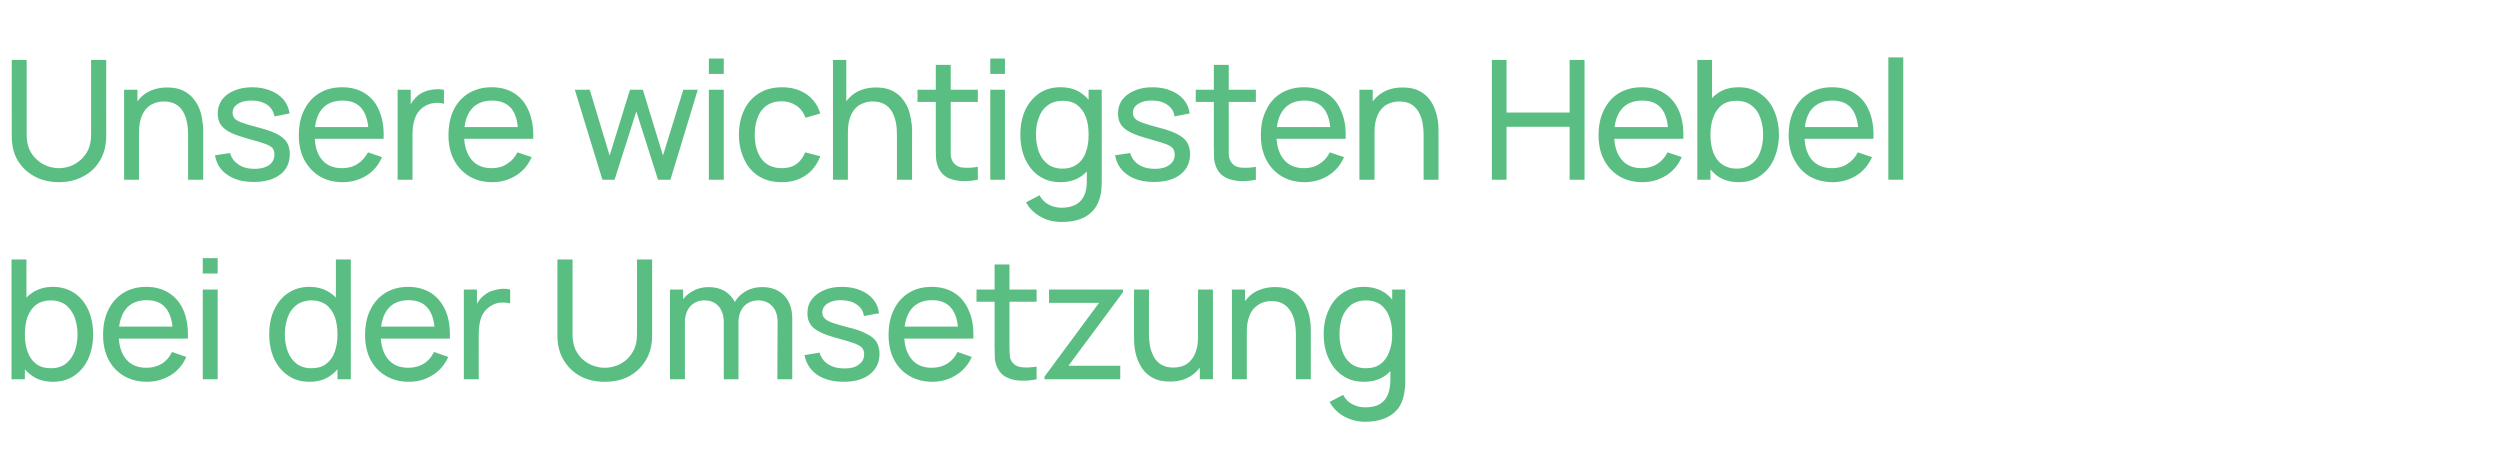
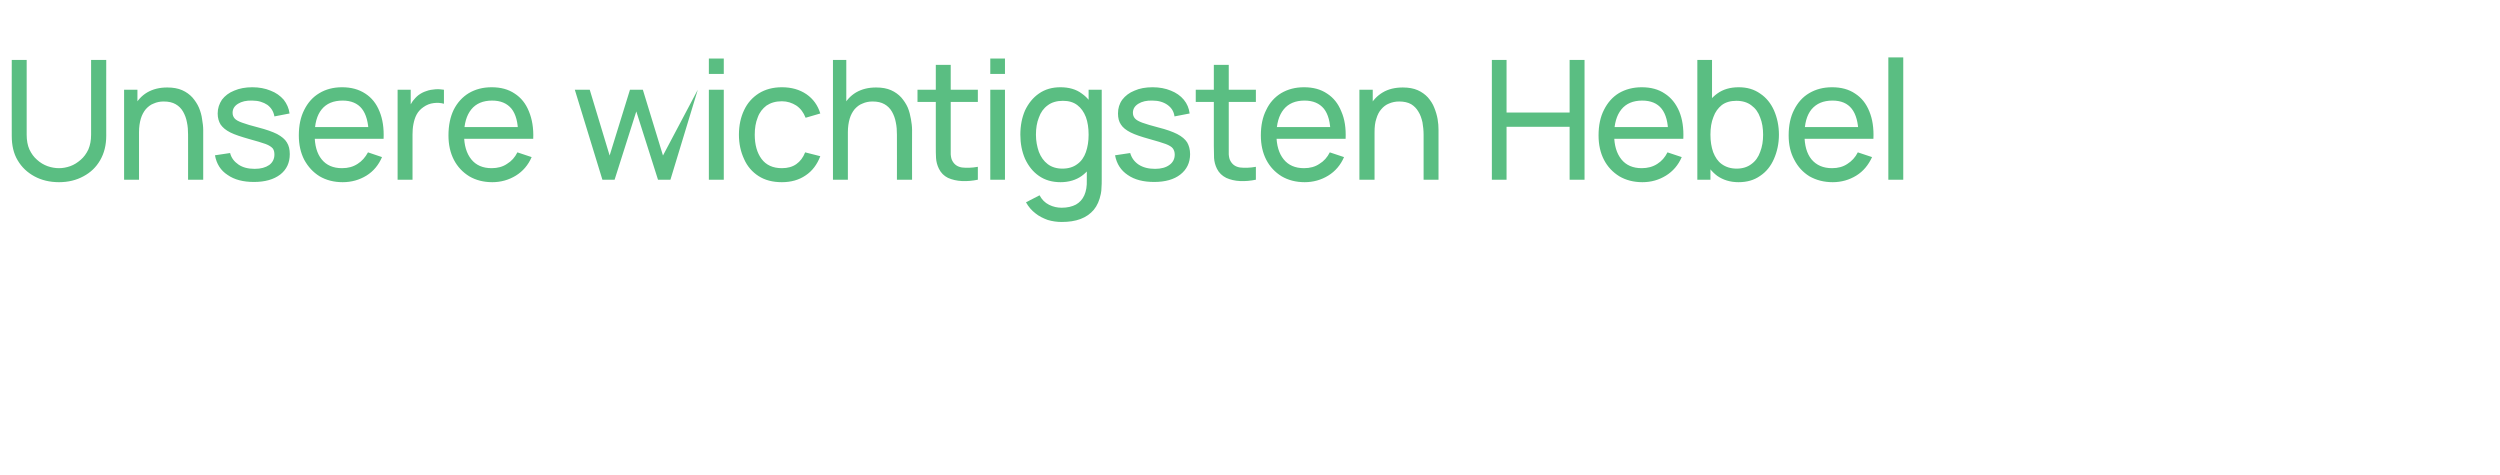
<svg xmlns="http://www.w3.org/2000/svg" version="1.1" width="1106px" height="210.1px" viewBox="0 -1 1106 210.1" style="top:-1px">
  <desc>Unsere wichtigsten Hebel bei der Umsetzung</desc>
  <defs />
  <g id="Polygon40003">
-     <path d="M 23.4 167.9 C 19.7 167.9 16.5 167 14 165.1 C 11.4 163.3 9.5 160.8 8.2 157.6 C 6.9 154.4 6.2 150.9 6.2 146.9 C 6.2 142.9 6.9 139.3 8.2 136.2 C 9.5 133 11.4 130.5 14 128.7 C 16.6 126.9 19.7 125.9 23.4 125.9 C 27.1 125.9 30.3 126.9 33 128.7 C 35.6 130.5 37.7 133 39.1 136.2 C 40.5 139.3 41.2 142.9 41.2 146.9 C 41.2 150.9 40.5 154.4 39.1 157.6 C 37.7 160.8 35.6 163.3 33 165.1 C 30.3 167 27.1 167.9 23.4 167.9 Z M 5.1 166.8 L 5.1 113.8 L 11.7 113.8 L 11.7 137.5 L 11 137.5 L 11 166.8 L 5.1 166.8 Z M 22.6 161.9 C 25.2 161.9 27.4 161.2 29.1 159.9 C 30.8 158.6 32.1 156.8 33 154.5 C 33.8 152.3 34.3 149.7 34.3 146.9 C 34.3 144.1 33.8 141.6 33 139.3 C 32.1 137.1 30.8 135.3 29.1 133.9 C 27.3 132.6 25.1 131.9 22.4 131.9 C 19.8 131.9 17.7 132.6 16 133.8 C 14.3 135.1 13.1 136.9 12.2 139.1 C 11.4 141.4 11 144 11 146.9 C 11 149.8 11.4 152.4 12.2 154.6 C 13 156.9 14.3 158.7 16 160 C 17.7 161.3 19.9 161.9 22.6 161.9 Z M 65 167.9 C 61.1 167.9 57.7 167 54.8 165.3 C 51.9 163.6 49.6 161.2 48 158.1 C 46.4 155 45.6 151.3 45.6 147.2 C 45.6 142.8 46.4 139.1 48 135.9 C 49.6 132.7 51.8 130.3 54.7 128.5 C 57.5 126.8 60.9 125.9 64.7 125.9 C 68.7 125.9 72.1 126.9 74.9 128.7 C 77.7 130.5 79.9 133.2 81.3 136.6 C 82.7 140 83.3 144.1 83.1 148.8 C 83.09 148.77 76.5 148.8 76.5 148.8 C 76.5 148.8 76.47 146.41 76.5 146.4 C 76.4 141.5 75.4 137.9 73.5 135.5 C 71.6 133 68.7 131.8 64.9 131.8 C 60.9 131.8 57.8 133.1 55.7 135.7 C 53.6 138.3 52.5 142.1 52.5 146.9 C 52.5 151.6 53.6 155.2 55.7 157.8 C 57.8 160.4 60.8 161.7 64.7 161.7 C 67.4 161.7 69.6 161.1 71.6 159.9 C 73.5 158.7 75 157 76.1 154.7 C 76.1 154.7 82.4 156.9 82.4 156.9 C 80.9 160.4 78.6 163.1 75.5 165 C 72.3 166.9 68.9 167.9 65 167.9 Z M 50.3 148.8 L 50.3 143.5 L 79.7 143.5 L 79.7 148.8 L 50.3 148.8 Z M 89.7 120 L 89.7 113.2 L 96.3 113.2 L 96.3 120 L 89.7 120 Z M 89.7 166.8 L 89.7 127.1 L 96.3 127.1 L 96.3 166.8 L 89.7 166.8 Z M 136.9 167.9 C 133.2 167.9 130 167 127.4 165.1 C 124.7 163.3 122.7 160.8 121.2 157.6 C 119.8 154.4 119.1 150.9 119.1 146.9 C 119.1 142.9 119.8 139.3 121.2 136.2 C 122.7 133 124.7 130.5 127.4 128.7 C 130 126.9 133.2 125.9 136.8 125.9 C 140.6 125.9 143.8 126.9 146.3 128.7 C 148.9 130.5 150.8 133 152.1 136.2 C 153.4 139.3 154.1 142.9 154.1 146.9 C 154.1 150.9 153.4 154.4 152.1 157.6 C 150.8 160.8 148.9 163.3 146.3 165.1 C 143.8 167 140.6 167.9 136.9 167.9 Z M 137.7 161.9 C 140.4 161.9 142.6 161.3 144.3 160 C 146 158.7 147.3 156.9 148.1 154.6 C 148.9 152.4 149.3 149.8 149.3 146.9 C 149.3 144 148.9 141.4 148.1 139.1 C 147.2 136.9 146 135.1 144.3 133.8 C 142.6 132.6 140.5 131.9 137.9 131.9 C 135.2 131.9 133 132.6 131.2 133.9 C 129.4 135.3 128.1 137.1 127.3 139.3 C 126.5 141.6 126 144.1 126 146.9 C 126 149.7 126.5 152.3 127.3 154.5 C 128.2 156.8 129.5 158.6 131.2 159.9 C 132.9 161.2 135.1 161.9 137.7 161.9 Z M 149.3 166.8 L 149.3 137.5 L 148.6 137.5 L 148.6 113.8 L 155.2 113.8 L 155.2 166.8 L 149.3 166.8 Z M 180.9 167.9 C 177 167.9 173.6 167 170.7 165.3 C 167.8 163.6 165.5 161.2 163.9 158.1 C 162.3 155 161.5 151.3 161.5 147.2 C 161.5 142.8 162.3 139.1 163.9 135.9 C 165.5 132.7 167.7 130.3 170.6 128.5 C 173.4 126.8 176.8 125.9 180.6 125.9 C 184.6 125.9 188 126.9 190.8 128.7 C 193.6 130.5 195.7 133.2 197.2 136.6 C 198.6 140 199.2 144.1 199 148.8 C 198.98 148.77 192.4 148.8 192.4 148.8 C 192.4 148.8 192.36 146.41 192.4 146.4 C 192.3 141.5 191.3 137.9 189.4 135.5 C 187.5 133 184.6 131.8 180.8 131.8 C 176.8 131.8 173.7 133.1 171.6 135.7 C 169.5 138.3 168.4 142.1 168.4 146.9 C 168.4 151.6 169.5 155.2 171.6 157.8 C 173.7 160.4 176.7 161.7 180.6 161.7 C 183.2 161.7 185.5 161.1 187.5 159.9 C 189.4 158.7 190.9 157 192 154.7 C 192 154.7 198.3 156.9 198.3 156.9 C 196.8 160.4 194.4 163.1 191.3 165 C 188.2 166.9 184.8 167.9 180.9 167.9 Z M 166.2 148.8 L 166.2 143.5 L 195.6 143.5 L 195.6 148.8 L 166.2 148.8 Z M 205.2 166.8 L 205.2 127.1 L 211 127.1 L 211 136.7 C 211 136.7 210.06 135.41 210.1 135.4 C 210.5 134.2 211.1 133.1 211.9 132 C 212.6 131 213.5 130.1 214.4 129.5 C 215.4 128.6 216.6 128 217.9 127.6 C 219.2 127.2 220.5 126.9 221.9 126.8 C 223.2 126.7 224.5 126.8 225.7 127.1 C 225.7 127.1 225.7 133.2 225.7 133.2 C 224.3 132.9 222.8 132.8 221.1 132.9 C 219.5 133.1 218 133.7 216.6 134.7 C 215.3 135.6 214.3 136.7 213.6 138 C 212.9 139.3 212.4 140.7 212.2 142.2 C 211.9 143.7 211.8 145.3 211.8 146.9 C 211.75 146.85 211.8 166.8 211.8 166.8 L 205.2 166.8 Z M 267.5 167.9 C 263.5 167.9 259.8 167.1 256.7 165.4 C 253.6 163.7 251.1 161.3 249.3 158.2 C 247.5 155.2 246.6 151.6 246.6 147.5 C 246.64 147.48 246.6 113.8 246.6 113.8 L 253.3 113.8 C 253.3 113.8 253.27 146.93 253.3 146.9 C 253.3 149.4 253.7 151.6 254.5 153.5 C 255.4 155.3 256.5 156.9 257.9 158.1 C 259.3 159.3 260.8 160.2 262.5 160.8 C 264.2 161.4 265.9 161.7 267.5 161.7 C 269.2 161.7 270.9 161.4 272.6 160.8 C 274.3 160.2 275.8 159.3 277.2 158.1 C 278.6 156.8 279.7 155.3 280.6 153.4 C 281.4 151.6 281.8 149.4 281.8 146.9 C 281.83 146.93 281.8 113.8 281.8 113.8 L 288.5 113.8 C 288.5 113.8 288.46 147.48 288.5 147.5 C 288.5 151.6 287.6 155.2 285.8 158.2 C 284 161.3 281.5 163.7 278.4 165.4 C 275.3 167.1 271.6 167.9 267.5 167.9 Z M 343.9 166.8 C 343.9 166.8 343.97 141.37 344 141.4 C 344 138.4 343.2 136.1 341.6 134.4 C 340 132.7 338 131.9 335.4 131.9 C 334 131.9 332.6 132.2 331.2 132.9 C 329.9 133.6 328.8 134.6 328 136.1 C 327.2 137.5 326.7 139.3 326.7 141.6 C 326.7 141.6 323.3 140.2 323.3 140.2 C 323.2 137.3 323.8 134.9 325 132.7 C 326.2 130.6 327.9 129 330 127.8 C 332.1 126.6 334.5 126 337.2 126 C 341.3 126 344.6 127.3 347 129.8 C 349.3 132.3 350.5 135.7 350.5 139.9 C 350.52 139.93 350.5 166.8 350.5 166.8 L 343.9 166.8 Z M 296.4 166.8 L 296.4 127.1 L 302.2 127.1 L 302.2 137.7 L 303 137.7 L 303 166.8 L 296.4 166.8 Z M 320.2 166.8 C 320.2 166.8 320.23 141.63 320.2 141.6 C 320.2 138.6 319.4 136.2 317.9 134.5 C 316.3 132.7 314.2 131.9 311.6 131.9 C 309 131.9 307 132.8 305.4 134.5 C 303.8 136.3 303 138.7 303 141.6 C 303 141.6 299.5 139.5 299.5 139.5 C 299.5 136.9 300.1 134.6 301.4 132.6 C 302.6 130.6 304.2 129 306.4 127.8 C 308.5 126.6 310.9 126 313.5 126 C 316.2 126 318.5 126.6 320.5 127.7 C 322.5 128.9 324 130.5 325.1 132.6 C 326.2 134.7 326.7 137.2 326.7 140 C 326.75 140.04 326.7 166.8 326.7 166.8 L 320.2 166.8 Z M 373.2 167.9 C 368.4 167.9 364.5 166.8 361.5 164.8 C 358.5 162.7 356.6 159.8 355.9 156.1 C 355.9 156.1 362.6 155 362.6 155 C 363.2 157.1 364.4 158.9 366.3 160.1 C 368.3 161.4 370.7 162 373.6 162 C 376.3 162 378.4 161.5 379.9 160.3 C 381.5 159.2 382.3 157.7 382.3 155.7 C 382.3 154.6 382 153.7 381.5 153 C 381 152.3 379.9 151.7 378.3 151 C 376.7 150.4 374.3 149.7 371.1 148.8 C 367.6 147.9 364.8 146.9 362.8 145.9 C 360.8 144.9 359.3 143.8 358.5 142.4 C 357.6 141.1 357.2 139.5 357.2 137.6 C 357.2 135.2 357.8 133.2 359.1 131.5 C 360.4 129.7 362.2 128.4 364.5 127.4 C 366.7 126.4 369.4 125.9 372.5 125.9 C 375.5 125.9 378.2 126.4 380.6 127.4 C 382.9 128.3 384.9 129.7 386.3 131.4 C 387.8 133.2 388.6 135.2 388.9 137.6 C 388.9 137.6 382.2 138.8 382.2 138.8 C 381.9 136.7 380.9 135 379.1 133.8 C 377.4 132.5 375.2 131.9 372.5 131.8 C 369.9 131.7 367.8 132.2 366.2 133.2 C 364.6 134.2 363.8 135.6 363.8 137.2 C 363.8 138.2 364.1 139.1 364.7 139.7 C 365.3 140.4 366.4 141.1 368 141.7 C 369.7 142.3 372 143 375.1 143.8 C 378.7 144.6 381.4 145.6 383.4 146.7 C 385.5 147.7 386.9 148.9 387.8 150.3 C 388.6 151.7 389.1 153.5 389.1 155.5 C 389.1 159.4 387.6 162.4 384.8 164.6 C 382 166.8 378.1 167.9 373.2 167.9 Z M 412.5 167.9 C 408.6 167.9 405.2 167 402.3 165.3 C 399.4 163.6 397.1 161.2 395.5 158.1 C 393.9 155 393.1 151.3 393.1 147.2 C 393.1 142.8 393.9 139.1 395.5 135.9 C 397 132.7 399.3 130.3 402.1 128.5 C 405 126.8 408.3 125.9 412.2 125.9 C 416.2 125.9 419.6 126.9 422.4 128.7 C 425.2 130.5 427.3 133.2 428.7 136.6 C 430.2 140 430.8 144.1 430.6 148.8 C 430.57 148.77 423.9 148.8 423.9 148.8 C 423.9 148.8 423.94 146.41 423.9 146.4 C 423.9 141.5 422.9 137.9 421 135.5 C 419 133 416.2 131.8 412.4 131.8 C 408.4 131.8 405.3 133.1 403.2 135.7 C 401.1 138.3 400 142.1 400 146.9 C 400 151.6 401.1 155.2 403.2 157.8 C 405.3 160.4 408.3 161.7 412.2 161.7 C 414.8 161.7 417.1 161.1 419 159.9 C 421 158.7 422.5 157 423.6 154.7 C 423.6 154.7 429.9 156.9 429.9 156.9 C 428.4 160.4 426 163.1 422.9 165 C 419.8 166.9 416.3 167.9 412.5 167.9 Z M 397.8 148.8 L 397.8 143.5 L 427.2 143.5 L 427.2 148.8 L 397.8 148.8 Z M 458.6 166.8 C 456.2 167.3 453.9 167.5 451.6 167.4 C 449.3 167.3 447.3 166.9 445.5 166 C 443.7 165.2 442.3 163.8 441.4 162 C 440.6 160.4 440.2 158.9 440.1 157.3 C 440.1 155.6 440 153.8 440 151.8 C 440.05 151.78 440 116 440 116 L 446.6 116 C 446.6 116 446.6 151.49 446.6 151.5 C 446.6 153.1 446.6 154.5 446.7 155.6 C 446.7 156.8 446.9 157.8 447.4 158.6 C 448.3 160.2 449.7 161.1 451.6 161.4 C 453.5 161.7 455.9 161.6 458.6 161.2 C 458.6 161.2 458.6 166.8 458.6 166.8 Z M 432 132.5 L 432 127.1 L 458.6 127.1 L 458.6 132.5 L 432 132.5 Z M 462.1 166.8 L 462.1 165.6 L 486.2 133 L 464.1 133 L 464.1 127.1 L 496.8 127.1 L 496.8 128.3 L 472.7 160.8 L 495.6 160.8 L 495.6 166.8 L 462.1 166.8 Z M 517.5 167.8 C 514.9 167.8 512.7 167.4 510.9 166.6 C 509.1 165.8 507.6 164.7 506.4 163.4 C 505.2 162 504.3 160.5 503.6 158.9 C 502.9 157.2 502.4 155.6 502.1 153.8 C 501.8 152.1 501.7 150.5 501.7 149 C 501.69 149.02 501.7 127.1 501.7 127.1 L 508.3 127.1 C 508.3 127.1 508.32 146.96 508.3 147 C 508.3 148.8 508.5 150.6 508.8 152.4 C 509.2 154.1 509.8 155.7 510.6 157.1 C 511.4 158.5 512.5 159.6 513.9 160.4 C 515.3 161.2 517 161.6 519.1 161.6 C 520.7 161.6 522.2 161.3 523.6 160.8 C 524.9 160.2 526.1 159.4 527 158.2 C 528 157.1 528.7 155.7 529.2 154 C 529.8 152.3 530 150.3 530 148 C 530 148 534.3 149.3 534.3 149.3 C 534.3 153.1 533.6 156.4 532.3 159.2 C 530.9 162 528.9 164.1 526.4 165.6 C 523.9 167.1 520.9 167.8 517.5 167.8 Z M 530.8 166.8 L 530.8 156.2 L 530 156.2 L 530 127.1 L 536.6 127.1 L 536.6 166.8 L 530.8 166.8 Z M 573.3 166.8 C 573.3 166.8 573.3 146.89 573.3 146.9 C 573.3 145 573.1 143.2 572.8 141.5 C 572.4 139.7 571.9 138.2 571 136.8 C 570.2 135.4 569.1 134.3 567.8 133.5 C 566.4 132.6 564.6 132.2 562.5 132.2 C 560.9 132.2 559.4 132.5 558 133.1 C 556.7 133.7 555.6 134.5 554.6 135.6 C 553.6 136.7 552.9 138.1 552.4 139.8 C 551.8 141.5 551.6 143.6 551.6 145.9 C 551.6 145.9 547.3 144.5 547.3 144.5 C 547.3 140.7 548 137.4 549.4 134.6 C 550.7 131.9 552.7 129.7 555.2 128.2 C 557.7 126.8 560.7 126 564.1 126 C 566.7 126 568.9 126.4 570.7 127.2 C 572.5 128 574 129.1 575.2 130.5 C 576.4 131.8 577.4 133.3 578 135 C 578.7 136.6 579.2 138.3 579.5 140 C 579.8 141.7 579.9 143.3 579.9 144.8 C 579.92 144.83 579.9 166.8 579.9 166.8 L 573.3 166.8 Z M 545 166.8 L 545 127.1 L 550.8 127.1 L 550.8 137.7 L 551.6 137.7 L 551.6 166.8 L 545 166.8 Z M 603.9 185.6 C 601.8 185.6 599.8 185.3 597.8 184.6 C 595.8 184 594 183 592.3 181.7 C 590.7 180.4 589.3 178.8 588.2 176.8 C 588.2 176.8 594.2 173.7 594.2 173.7 C 595.2 175.6 596.6 177 598.4 177.9 C 600.2 178.8 602 179.2 603.9 179.2 C 606.5 179.2 608.6 178.8 610.2 177.9 C 611.9 176.9 613.1 175.6 613.9 173.8 C 614.7 171.9 615.1 169.7 615.1 167 C 615.1 166.99 615.1 156.1 615.1 156.1 L 615.9 156.1 L 615.9 127.1 L 621.7 127.1 C 621.7 127.1 621.69 167.06 621.7 167.1 C 621.7 168.2 621.7 169.2 621.6 170.2 C 621.5 171.2 621.4 172.2 621.2 173.2 C 620.7 176 619.7 178.3 618.2 180.1 C 616.6 182 614.7 183.3 612.3 184.2 C 609.9 185.1 607.1 185.6 603.9 185.6 Z M 603.4 167.9 C 599.7 167.9 596.5 167 593.9 165.1 C 591.2 163.3 589.2 160.8 587.8 157.6 C 586.3 154.4 585.6 150.9 585.6 146.9 C 585.6 142.9 586.3 139.3 587.8 136.2 C 589.2 133 591.2 130.5 593.9 128.7 C 596.5 126.9 599.7 125.9 603.4 125.9 C 607.1 125.9 610.3 126.9 612.9 128.7 C 615.4 130.5 617.3 133 618.6 136.2 C 620 139.3 620.6 142.9 620.6 146.9 C 620.6 150.9 620 154.4 618.6 157.6 C 617.3 160.8 615.4 163.3 612.9 165.1 C 610.3 167 607.2 167.9 603.4 167.9 Z M 604.2 161.9 C 606.9 161.9 609.1 161.3 610.8 160 C 612.5 158.7 613.8 156.9 614.6 154.6 C 615.5 152.4 615.9 149.8 615.9 146.9 C 615.9 144 615.5 141.4 614.6 139.1 C 613.8 136.9 612.5 135.1 610.8 133.8 C 609.2 132.6 607 131.9 604.4 131.9 C 601.7 131.9 599.5 132.6 597.7 133.9 C 596 135.3 594.7 137.1 593.8 139.3 C 593 141.6 592.6 144.1 592.6 146.9 C 592.6 149.7 593 152.3 593.9 154.5 C 594.7 156.8 596 158.6 597.7 159.9 C 599.5 161.2 601.6 161.9 604.2 161.9 Z " stroke="none" fill="#5abe82" />
-   </g>
+     </g>
  <g id="Polygon40002">
-     <path d="M 26.1 79.6 C 22 79.6 18.3 78.7 15.2 77 C 12.1 75.3 9.6 73 7.8 69.9 C 6 66.9 5.2 63.3 5.2 59.1 C 5.15 59.15 5.2 25.5 5.2 25.5 L 11.8 25.5 C 11.8 25.5 11.78 58.59 11.8 58.6 C 11.8 61.1 12.2 63.3 13 65.1 C 13.9 67 15 68.5 16.4 69.7 C 17.8 71 19.4 71.9 21 72.5 C 22.7 73.1 24.4 73.4 26.1 73.4 C 27.8 73.4 29.4 73.1 31.1 72.5 C 32.8 71.9 34.3 70.9 35.7 69.7 C 37.1 68.5 38.2 67 39.1 65.1 C 39.9 63.2 40.3 61.1 40.3 58.6 C 40.34 58.59 40.3 25.5 40.3 25.5 L 47 25.5 C 47 25.5 46.96 59.15 47 59.1 C 47 63.2 46.1 66.8 44.3 69.9 C 42.5 73 40.1 75.3 36.9 77 C 33.8 78.7 30.2 79.6 26.1 79.6 Z M 83.2 78.5 C 83.2 78.5 83.23 58.56 83.2 58.6 C 83.2 56.7 83.1 54.9 82.7 53.1 C 82.4 51.4 81.8 49.8 81 48.4 C 80.2 47 79.1 45.9 77.7 45.1 C 76.3 44.3 74.6 43.9 72.4 43.9 C 70.8 43.9 69.3 44.2 68 44.8 C 66.6 45.3 65.5 46.2 64.5 47.3 C 63.6 48.4 62.8 49.8 62.3 51.5 C 61.8 53.2 61.5 55.2 61.5 57.5 C 61.5 57.5 57.2 56.2 57.2 56.2 C 57.2 52.4 57.9 49.1 59.3 46.3 C 60.7 43.5 62.6 41.4 65.1 39.9 C 67.7 38.4 70.6 37.7 74 37.7 C 76.6 37.7 78.8 38.1 80.6 38.9 C 82.4 39.7 83.9 40.8 85.1 42.1 C 86.3 43.5 87.3 45 88 46.6 C 88.7 48.3 89.2 50 89.4 51.7 C 89.7 53.4 89.9 55 89.9 56.5 C 89.86 56.5 89.9 78.5 89.9 78.5 L 83.2 78.5 Z M 54.9 78.5 L 54.9 38.7 L 60.8 38.7 L 60.8 49.4 L 61.5 49.4 L 61.5 78.5 L 54.9 78.5 Z M 112.3 79.5 C 107.6 79.5 103.7 78.5 100.7 76.4 C 97.6 74.4 95.8 71.5 95.1 67.7 C 95.1 67.7 101.8 66.7 101.8 66.7 C 102.3 68.8 103.6 70.5 105.5 71.8 C 107.4 73.1 109.8 73.7 112.7 73.7 C 115.4 73.7 117.5 73.1 119.1 72 C 120.6 70.9 121.4 69.3 121.4 67.4 C 121.4 66.3 121.2 65.4 120.7 64.7 C 120.1 64 119.1 63.3 117.5 62.7 C 115.9 62.1 113.4 61.4 110.2 60.5 C 106.7 59.5 103.9 58.6 101.9 57.6 C 99.9 56.6 98.5 55.4 97.6 54.1 C 96.8 52.8 96.3 51.2 96.3 49.2 C 96.3 46.9 97 44.9 98.2 43.1 C 99.5 41.4 101.3 40 103.6 39.1 C 105.9 38.1 108.6 37.6 111.6 37.6 C 114.6 37.6 117.3 38.1 119.7 39.1 C 122.1 40 124 41.4 125.5 43.1 C 126.9 44.9 127.8 46.9 128.1 49.2 C 128.1 49.2 121.4 50.5 121.4 50.5 C 121 48.3 120 46.7 118.3 45.4 C 116.5 44.2 114.3 43.5 111.6 43.5 C 109 43.4 106.9 43.9 105.3 44.9 C 103.7 45.9 102.9 47.2 102.9 48.9 C 102.9 49.9 103.2 50.7 103.8 51.4 C 104.4 52.1 105.5 52.7 107.2 53.3 C 108.8 53.9 111.2 54.6 114.3 55.4 C 117.8 56.3 120.6 57.3 122.6 58.3 C 124.6 59.4 126.1 60.6 126.9 62 C 127.8 63.4 128.2 65.1 128.2 67.2 C 128.2 71 126.8 74 124 76.2 C 121.1 78.4 117.3 79.5 112.3 79.5 Z M 151.6 79.6 C 147.7 79.6 144.3 78.7 141.4 77 C 138.5 75.2 136.3 72.8 134.6 69.7 C 133 66.6 132.2 63 132.2 58.9 C 132.2 54.5 133 50.7 134.6 47.6 C 136.2 44.4 138.4 41.9 141.3 40.2 C 144.1 38.5 147.5 37.6 151.3 37.6 C 155.3 37.6 158.7 38.5 161.6 40.4 C 164.4 42.2 166.5 44.8 167.9 48.3 C 169.3 51.7 169.9 55.7 169.7 60.4 C 169.71 60.43 163.1 60.4 163.1 60.4 C 163.1 60.4 163.08 58.08 163.1 58.1 C 163 53.2 162 49.5 160.1 47.1 C 158.2 44.7 155.3 43.5 151.6 43.5 C 147.5 43.5 144.4 44.8 142.3 47.4 C 140.2 50 139.2 53.7 139.2 58.6 C 139.2 63.3 140.2 66.9 142.3 69.5 C 144.4 72.1 147.4 73.4 151.3 73.4 C 154 73.4 156.2 72.8 158.2 71.5 C 160.1 70.3 161.6 68.6 162.8 66.4 C 162.8 66.4 169 68.5 169 68.5 C 167.5 72 165.2 74.8 162.1 76.7 C 159 78.6 155.5 79.6 151.6 79.6 Z M 137 60.4 L 137 55.2 L 166.3 55.2 L 166.3 60.4 L 137 60.4 Z M 175.9 78.5 L 175.9 38.7 L 181.7 38.7 L 181.7 48.3 C 181.7 48.3 180.79 47.07 180.8 47.1 C 181.3 45.8 181.9 44.7 182.6 43.7 C 183.4 42.7 184.2 41.8 185.1 41.1 C 186.2 40.3 187.3 39.7 188.6 39.3 C 189.9 38.8 191.3 38.6 192.6 38.5 C 193.9 38.4 195.2 38.5 196.4 38.7 C 196.4 38.7 196.4 44.9 196.4 44.9 C 195 44.5 193.5 44.4 191.9 44.6 C 190.2 44.8 188.7 45.4 187.3 46.4 C 186 47.3 185 48.4 184.3 49.7 C 183.6 51 183.2 52.4 182.9 53.9 C 182.6 55.4 182.5 57 182.5 58.5 C 182.48 58.52 182.5 78.5 182.5 78.5 L 175.9 78.5 Z M 217.8 79.6 C 213.9 79.6 210.5 78.7 207.6 77 C 204.7 75.2 202.4 72.8 200.8 69.7 C 199.2 66.6 198.4 63 198.4 58.9 C 198.4 54.5 199.2 50.7 200.7 47.6 C 202.3 44.4 204.6 41.9 207.4 40.2 C 210.3 38.5 213.6 37.6 217.5 37.6 C 221.5 37.6 224.9 38.5 227.7 40.4 C 230.5 42.2 232.6 44.8 234 48.3 C 235.4 51.7 236.1 55.7 235.9 60.4 C 235.86 60.43 229.2 60.4 229.2 60.4 C 229.2 60.4 229.24 58.08 229.2 58.1 C 229.2 53.2 228.2 49.5 226.3 47.1 C 224.3 44.7 221.5 43.5 217.7 43.5 C 213.7 43.5 210.6 44.8 208.5 47.4 C 206.4 50 205.3 53.7 205.3 58.6 C 205.3 63.3 206.4 66.9 208.5 69.5 C 210.6 72.1 213.6 73.4 217.5 73.4 C 220.1 73.4 222.4 72.8 224.3 71.5 C 226.3 70.3 227.8 68.6 228.9 66.4 C 228.9 66.4 235.2 68.5 235.2 68.5 C 233.7 72 231.3 74.8 228.2 76.7 C 225.1 78.6 221.6 79.6 217.8 79.6 Z M 203.1 60.4 L 203.1 55.2 L 232.5 55.2 L 232.5 60.4 L 203.1 60.4 Z M 266.5 78.5 L 254.3 38.7 L 260.9 38.7 L 269.7 67.8 L 278.7 38.7 L 284.4 38.7 L 293.3 67.8 L 302.3 38.7 L 308.7 38.7 L 296.6 78.5 L 291.1 78.5 L 281.5 48.3 L 271.9 78.5 L 266.5 78.5 Z M 313.6 31.7 L 313.6 24.9 L 320.2 24.9 L 320.2 31.7 L 313.6 31.7 Z M 313.6 78.5 L 313.6 38.7 L 320.2 38.7 L 320.2 78.5 L 313.6 78.5 Z M 345.9 79.6 C 341.8 79.6 338.4 78.7 335.6 76.9 C 332.8 75.1 330.6 72.6 329.2 69.4 C 327.7 66.2 326.9 62.6 326.9 58.6 C 326.9 54.5 327.7 50.8 329.2 47.7 C 330.7 44.5 332.9 42.1 335.7 40.3 C 338.6 38.5 342 37.6 345.9 37.6 C 350.1 37.6 353.7 38.6 356.8 40.7 C 359.8 42.8 361.8 45.6 362.9 49.2 C 362.9 49.2 356.4 51.1 356.4 51.1 C 355.5 48.8 354.2 47 352.3 45.7 C 350.4 44.5 348.3 43.8 345.9 43.8 C 343.1 43.8 340.9 44.5 339.1 45.7 C 337.4 47 336 48.7 335.2 51 C 334.3 53.2 333.9 55.7 333.9 58.6 C 333.9 63 334.9 66.6 336.9 69.3 C 338.9 72 341.9 73.4 345.9 73.4 C 348.5 73.4 350.6 72.8 352.3 71.6 C 354 70.4 355.3 68.7 356.2 66.4 C 356.2 66.4 362.9 68.1 362.9 68.1 C 361.5 71.8 359.3 74.7 356.4 76.6 C 353.5 78.6 350 79.6 345.9 79.6 Z M 396.8 78.5 C 396.8 78.5 396.83 58.56 396.8 58.6 C 396.8 56.7 396.7 54.9 396.3 53.1 C 396 51.4 395.4 49.8 394.6 48.4 C 393.8 47 392.7 45.9 391.3 45.1 C 389.9 44.3 388.2 43.9 386 43.9 C 384.4 43.9 382.9 44.2 381.6 44.8 C 380.2 45.3 379.1 46.2 378.1 47.3 C 377.2 48.4 376.4 49.8 375.9 51.5 C 375.4 53.2 375.1 55.2 375.1 57.5 C 375.1 57.5 370.8 56.2 370.8 56.2 C 370.8 52.4 371.5 49.1 372.9 46.3 C 374.3 43.5 376.2 41.4 378.7 39.9 C 381.3 38.4 384.2 37.7 387.6 37.7 C 390.2 37.7 392.4 38.1 394.2 38.9 C 396 39.7 397.5 40.8 398.7 42.1 C 399.9 43.5 400.9 45 401.6 46.6 C 402.3 48.3 402.7 50 403 51.7 C 403.3 53.4 403.5 55 403.5 56.5 C 403.45 56.5 403.5 78.5 403.5 78.5 L 396.8 78.5 Z M 368.5 78.5 L 368.5 25.5 L 374.4 25.5 L 374.4 54.7 L 375.1 54.7 L 375.1 78.5 L 368.5 78.5 Z M 432.6 78.5 C 430.2 79 427.9 79.2 425.6 79.1 C 423.3 79 421.2 78.5 419.4 77.7 C 417.6 76.8 416.3 75.5 415.4 73.7 C 414.6 72.1 414.2 70.5 414.1 68.9 C 414 67.3 414 65.5 414 63.5 C 414.01 63.45 414 27.7 414 27.7 L 420.6 27.7 C 420.6 27.7 420.56 63.16 420.6 63.2 C 420.6 64.8 420.6 66.2 420.6 67.3 C 420.7 68.5 420.9 69.5 421.4 70.3 C 422.3 71.9 423.7 72.8 425.6 73.1 C 427.5 73.3 429.8 73.3 432.6 72.8 C 432.6 72.8 432.6 78.5 432.6 78.5 Z M 405.9 44.1 L 405.9 38.7 L 432.6 38.7 L 432.6 44.1 L 405.9 44.1 Z M 438.1 31.7 L 438.1 24.9 L 444.6 24.9 L 444.6 31.7 L 438.1 31.7 Z M 438.1 78.5 L 438.1 38.7 L 444.6 38.7 L 444.6 78.5 L 438.1 78.5 Z M 469.7 97.2 C 467.6 97.2 465.5 96.9 463.5 96.3 C 461.6 95.6 459.7 94.7 458.1 93.4 C 456.4 92.1 455 90.5 453.9 88.5 C 453.9 88.5 459.9 85.4 459.9 85.4 C 460.9 87.3 462.3 88.7 464.1 89.6 C 465.9 90.5 467.8 90.9 469.7 90.9 C 472.2 90.9 474.3 90.4 476 89.5 C 477.6 88.6 478.9 87.2 479.7 85.4 C 480.5 83.6 480.9 81.4 480.8 78.7 C 480.85 78.65 480.8 67.8 480.8 67.8 L 481.6 67.8 L 481.6 38.7 L 487.4 38.7 C 487.4 38.7 487.44 78.73 487.4 78.7 C 487.4 79.8 487.4 80.9 487.3 81.9 C 487.3 82.9 487.2 83.9 487 84.8 C 486.4 87.7 485.4 90 483.9 91.8 C 482.4 93.6 480.4 95 478 95.9 C 475.6 96.8 472.8 97.2 469.7 97.2 Z M 469.2 79.6 C 465.5 79.6 462.3 78.7 459.6 76.8 C 457 75 455 72.5 453.5 69.3 C 452.1 66.1 451.4 62.5 451.4 58.6 C 451.4 54.6 452.1 51 453.5 47.8 C 455 44.7 457 42.2 459.6 40.4 C 462.3 38.5 465.5 37.6 469.1 37.6 C 472.9 37.6 476.1 38.5 478.6 40.4 C 481.2 42.2 483.1 44.7 484.4 47.8 C 485.7 51 486.4 54.6 486.4 58.6 C 486.4 62.5 485.7 66.1 484.4 69.3 C 483.1 72.4 481.2 74.9 478.6 76.8 C 476.1 78.6 472.9 79.6 469.2 79.6 Z M 470 73.6 C 472.7 73.6 474.9 72.9 476.6 71.6 C 478.3 70.4 479.6 68.6 480.4 66.3 C 481.2 64 481.6 61.5 481.6 58.6 C 481.6 55.6 481.2 53 480.4 50.8 C 479.5 48.5 478.3 46.8 476.6 45.5 C 474.9 44.2 472.8 43.6 470.2 43.6 C 467.5 43.6 465.2 44.3 463.5 45.6 C 461.7 46.9 460.4 48.7 459.6 51 C 458.7 53.2 458.3 55.8 458.3 58.6 C 458.3 61.4 458.8 63.9 459.6 66.2 C 460.5 68.5 461.8 70.3 463.5 71.6 C 465.2 72.9 467.4 73.6 470 73.6 Z M 510.6 79.5 C 505.8 79.5 501.9 78.5 498.9 76.4 C 495.9 74.4 494 71.5 493.3 67.7 C 493.3 67.7 500 66.7 500 66.7 C 500.6 68.8 501.8 70.5 503.7 71.8 C 505.7 73.1 508.1 73.7 511 73.7 C 513.7 73.7 515.8 73.1 517.3 72 C 518.9 70.9 519.7 69.3 519.7 67.4 C 519.7 66.3 519.4 65.4 518.9 64.7 C 518.4 64 517.3 63.3 515.7 62.7 C 514.1 62.1 511.7 61.4 508.5 60.5 C 504.9 59.5 502.2 58.6 500.2 57.6 C 498.2 56.6 496.7 55.4 495.9 54.1 C 495 52.8 494.6 51.2 494.6 49.2 C 494.6 46.9 495.2 44.9 496.5 43.1 C 497.8 41.4 499.6 40 501.9 39.1 C 504.1 38.1 506.8 37.6 509.9 37.6 C 512.9 37.6 515.6 38.1 518 39.1 C 520.3 40 522.3 41.4 523.7 43.1 C 525.2 44.9 526 46.9 526.3 49.2 C 526.3 49.2 519.6 50.5 519.6 50.5 C 519.3 48.3 518.3 46.7 516.5 45.4 C 514.8 44.2 512.6 43.5 509.9 43.5 C 507.3 43.4 505.2 43.9 503.6 44.9 C 502 45.9 501.2 47.2 501.2 48.9 C 501.2 49.9 501.5 50.7 502.1 51.4 C 502.7 52.1 503.8 52.7 505.4 53.3 C 507.1 53.9 509.4 54.6 512.5 55.4 C 516.1 56.3 518.8 57.3 520.8 58.3 C 522.9 59.4 524.3 60.6 525.2 62 C 526 63.4 526.5 65.1 526.5 67.2 C 526.5 71 525 74 522.2 76.2 C 519.4 78.4 515.5 79.5 510.6 79.5 Z M 555.6 78.5 C 553.2 79 550.9 79.2 548.6 79.1 C 546.3 79 544.3 78.5 542.5 77.7 C 540.7 76.8 539.3 75.5 538.4 73.7 C 537.6 72.1 537.2 70.5 537.1 68.9 C 537.1 67.3 537 65.5 537 63.5 C 537.03 63.45 537 27.7 537 27.7 L 543.6 27.7 C 543.6 27.7 543.58 63.16 543.6 63.2 C 543.6 64.8 543.6 66.2 543.6 67.3 C 543.7 68.5 543.9 69.5 544.4 70.3 C 545.3 71.9 546.7 72.8 548.6 73.1 C 550.5 73.3 552.9 73.3 555.6 72.8 C 555.6 72.8 555.6 78.5 555.6 78.5 Z M 529 44.1 L 529 38.7 L 555.6 38.7 L 555.6 44.1 L 529 44.1 Z M 577.2 79.6 C 573.3 79.6 569.9 78.7 567 77 C 564.1 75.2 561.8 72.8 560.2 69.7 C 558.6 66.6 557.8 63 557.8 58.9 C 557.8 54.5 558.6 50.7 560.2 47.6 C 561.7 44.4 564 41.9 566.8 40.2 C 569.7 38.5 573 37.6 576.9 37.6 C 580.9 37.6 584.3 38.5 587.1 40.4 C 589.9 42.2 592 44.8 593.4 48.3 C 594.9 51.7 595.5 55.7 595.3 60.4 C 595.27 60.43 588.6 60.4 588.6 60.4 C 588.6 60.4 588.64 58.08 588.6 58.1 C 588.6 53.2 587.6 49.5 585.7 47.1 C 583.7 44.7 580.9 43.5 577.1 43.5 C 573.1 43.5 570 44.8 567.9 47.4 C 565.8 50 564.7 53.7 564.7 58.6 C 564.7 63.3 565.8 66.9 567.9 69.5 C 570 72.1 573 73.4 576.9 73.4 C 579.5 73.4 581.8 72.8 583.7 71.5 C 585.7 70.3 587.2 68.6 588.3 66.4 C 588.3 66.4 594.6 68.5 594.6 68.5 C 593.1 72 590.7 74.8 587.6 76.7 C 584.5 78.6 581 79.6 577.2 79.6 Z M 562.5 60.4 L 562.5 55.2 L 591.9 55.2 L 591.9 60.4 L 562.5 60.4 Z M 629.8 78.5 C 629.8 78.5 629.79 58.56 629.8 58.6 C 629.8 56.7 629.6 54.9 629.3 53.1 C 628.9 51.4 628.4 49.8 627.5 48.4 C 626.7 47 625.6 45.9 624.3 45.1 C 622.9 44.3 621.1 43.9 619 43.9 C 617.4 43.9 615.9 44.2 614.5 44.8 C 613.2 45.3 612 46.2 611.1 47.3 C 610.1 48.4 609.4 49.8 608.9 51.5 C 608.3 53.2 608.1 55.2 608.1 57.5 C 608.1 57.5 603.8 56.2 603.8 56.2 C 603.8 52.4 604.5 49.1 605.8 46.3 C 607.2 43.5 609.2 41.4 611.7 39.9 C 614.2 38.4 617.2 37.7 620.6 37.7 C 623.2 37.7 625.4 38.1 627.2 38.9 C 629 39.7 630.5 40.8 631.7 42.1 C 632.9 43.5 633.9 45 634.5 46.6 C 635.2 48.3 635.7 50 636 51.7 C 636.3 53.4 636.4 55 636.4 56.5 C 636.41 56.5 636.4 78.5 636.4 78.5 L 629.8 78.5 Z M 601.4 78.5 L 601.4 38.7 L 607.3 38.7 L 607.3 49.4 L 608.1 49.4 L 608.1 78.5 L 601.4 78.5 Z M 660 78.5 L 660 25.5 L 666.5 25.5 L 666.5 48.8 L 694.4 48.8 L 694.4 25.5 L 701 25.5 L 701 78.5 L 694.4 78.5 L 694.4 55.1 L 666.5 55.1 L 666.5 78.5 L 660 78.5 Z M 726.6 79.6 C 722.7 79.6 719.3 78.7 716.4 77 C 713.5 75.2 711.2 72.8 709.6 69.7 C 708 66.6 707.2 63 707.2 58.9 C 707.2 54.5 708 50.7 709.6 47.6 C 711.2 44.4 713.4 41.9 716.2 40.2 C 719.1 38.5 722.5 37.6 726.3 37.6 C 730.3 37.6 733.7 38.5 736.5 40.4 C 739.3 42.2 741.4 44.8 742.9 48.3 C 744.3 51.7 744.9 55.7 744.7 60.4 C 744.67 60.43 738 60.4 738 60.4 C 738 60.4 738.05 58.08 738 58.1 C 738 53.2 737 49.5 735.1 47.1 C 733.2 44.7 730.3 43.5 726.5 43.5 C 722.5 43.5 719.4 44.8 717.3 47.4 C 715.2 50 714.1 53.7 714.1 58.6 C 714.1 63.3 715.2 66.9 717.3 69.5 C 719.4 72.1 722.4 73.4 726.3 73.4 C 728.9 73.4 731.2 72.8 733.2 71.5 C 735.1 70.3 736.6 68.6 737.7 66.4 C 737.7 66.4 744 68.5 744 68.5 C 742.5 72 740.1 74.8 737 76.7 C 733.9 78.6 730.5 79.6 726.6 79.6 Z M 711.9 60.4 L 711.9 55.2 L 741.3 55.2 L 741.3 60.4 L 711.9 60.4 Z M 769.1 79.6 C 765.4 79.6 762.3 78.6 759.7 76.8 C 757.2 74.9 755.2 72.4 753.9 69.3 C 752.6 66.1 752 62.5 752 58.6 C 752 54.6 752.6 51 753.9 47.8 C 755.2 44.7 757.2 42.2 759.7 40.4 C 762.3 38.5 765.5 37.6 769.2 37.6 C 772.9 37.6 776 38.5 778.7 40.4 C 781.4 42.2 783.4 44.7 784.8 47.8 C 786.2 51 787 54.6 787 58.6 C 787 62.5 786.2 66.1 784.8 69.3 C 783.4 72.5 781.4 75 778.7 76.8 C 776 78.7 772.9 79.6 769.1 79.6 Z M 750.9 78.5 L 750.9 25.5 L 757.4 25.5 L 757.4 49.2 L 756.7 49.2 L 756.7 78.5 L 750.9 78.5 Z M 768.3 73.6 C 770.9 73.6 773.1 72.9 774.8 71.6 C 776.6 70.3 777.9 68.5 778.7 66.2 C 779.6 63.9 780 61.4 780 58.6 C 780 55.8 779.6 53.2 778.7 51 C 777.9 48.7 776.6 46.9 774.8 45.6 C 773.1 44.3 770.9 43.6 768.2 43.6 C 765.6 43.6 763.4 44.2 761.7 45.5 C 760.1 46.8 758.8 48.5 758 50.8 C 757.1 53 756.7 55.6 756.7 58.6 C 756.7 61.5 757.1 64 757.9 66.3 C 758.8 68.6 760 70.4 761.7 71.6 C 763.5 72.9 765.7 73.6 768.3 73.6 Z M 810.8 79.6 C 806.9 79.6 803.5 78.7 800.5 77 C 797.6 75.2 795.4 72.8 793.8 69.7 C 792.1 66.6 791.3 63 791.3 58.9 C 791.3 54.5 792.1 50.7 793.7 47.6 C 795.3 44.4 797.5 41.9 800.4 40.2 C 803.3 38.5 806.6 37.6 810.5 37.6 C 814.5 37.6 817.9 38.5 820.7 40.4 C 823.5 42.2 825.6 44.8 827 48.3 C 828.4 51.7 829 55.7 828.8 60.4 C 828.83 60.43 822.2 60.4 822.2 60.4 C 822.2 60.4 822.21 58.08 822.2 58.1 C 822.1 53.2 821.1 49.5 819.2 47.1 C 817.3 44.7 814.5 43.5 810.7 43.5 C 806.6 43.5 803.6 44.8 801.4 47.4 C 799.3 50 798.3 53.7 798.3 58.6 C 798.3 63.3 799.3 66.9 801.4 69.5 C 803.6 72.1 806.6 73.4 810.5 73.4 C 813.1 73.4 815.4 72.8 817.3 71.5 C 819.2 70.3 820.8 68.6 821.9 66.4 C 821.9 66.4 828.2 68.5 828.2 68.5 C 826.6 72 824.3 74.8 821.2 76.7 C 818.1 78.6 814.6 79.6 810.8 79.6 Z M 796.1 60.4 L 796.1 55.2 L 825.4 55.2 L 825.4 60.4 L 796.1 60.4 Z M 835.4 78.5 L 835.4 24.4 L 842 24.4 L 842 78.5 L 835.4 78.5 Z " stroke="none" fill="#5abe82" />
+     <path d="M 26.1 79.6 C 22 79.6 18.3 78.7 15.2 77 C 12.1 75.3 9.6 73 7.8 69.9 C 6 66.9 5.2 63.3 5.2 59.1 C 5.15 59.15 5.2 25.5 5.2 25.5 L 11.8 25.5 C 11.8 25.5 11.78 58.59 11.8 58.6 C 11.8 61.1 12.2 63.3 13 65.1 C 13.9 67 15 68.5 16.4 69.7 C 17.8 71 19.4 71.9 21 72.5 C 22.7 73.1 24.4 73.4 26.1 73.4 C 27.8 73.4 29.4 73.1 31.1 72.5 C 32.8 71.9 34.3 70.9 35.7 69.7 C 37.1 68.5 38.2 67 39.1 65.1 C 39.9 63.2 40.3 61.1 40.3 58.6 C 40.34 58.59 40.3 25.5 40.3 25.5 L 47 25.5 C 47 25.5 46.96 59.15 47 59.1 C 47 63.2 46.1 66.8 44.3 69.9 C 42.5 73 40.1 75.3 36.9 77 C 33.8 78.7 30.2 79.6 26.1 79.6 Z M 83.2 78.5 C 83.2 78.5 83.23 58.56 83.2 58.6 C 83.2 56.7 83.1 54.9 82.7 53.1 C 82.4 51.4 81.8 49.8 81 48.4 C 80.2 47 79.1 45.9 77.7 45.1 C 76.3 44.3 74.6 43.9 72.4 43.9 C 70.8 43.9 69.3 44.2 68 44.8 C 66.6 45.3 65.5 46.2 64.5 47.3 C 63.6 48.4 62.8 49.8 62.3 51.5 C 61.8 53.2 61.5 55.2 61.5 57.5 C 61.5 57.5 57.2 56.2 57.2 56.2 C 57.2 52.4 57.9 49.1 59.3 46.3 C 60.7 43.5 62.6 41.4 65.1 39.9 C 67.7 38.4 70.6 37.7 74 37.7 C 76.6 37.7 78.8 38.1 80.6 38.9 C 82.4 39.7 83.9 40.8 85.1 42.1 C 86.3 43.5 87.3 45 88 46.6 C 88.7 48.3 89.2 50 89.4 51.7 C 89.7 53.4 89.9 55 89.9 56.5 C 89.86 56.5 89.9 78.5 89.9 78.5 L 83.2 78.5 Z M 54.9 78.5 L 54.9 38.7 L 60.8 38.7 L 60.8 49.4 L 61.5 49.4 L 61.5 78.5 L 54.9 78.5 Z M 112.3 79.5 C 107.6 79.5 103.7 78.5 100.7 76.4 C 97.6 74.4 95.8 71.5 95.1 67.7 C 95.1 67.7 101.8 66.7 101.8 66.7 C 102.3 68.8 103.6 70.5 105.5 71.8 C 107.4 73.1 109.8 73.7 112.7 73.7 C 115.4 73.7 117.5 73.1 119.1 72 C 120.6 70.9 121.4 69.3 121.4 67.4 C 121.4 66.3 121.2 65.4 120.7 64.7 C 120.1 64 119.1 63.3 117.5 62.7 C 115.9 62.1 113.4 61.4 110.2 60.5 C 106.7 59.5 103.9 58.6 101.9 57.6 C 99.9 56.6 98.5 55.4 97.6 54.1 C 96.8 52.8 96.3 51.2 96.3 49.2 C 96.3 46.9 97 44.9 98.2 43.1 C 99.5 41.4 101.3 40 103.6 39.1 C 105.9 38.1 108.6 37.6 111.6 37.6 C 114.6 37.6 117.3 38.1 119.7 39.1 C 122.1 40 124 41.4 125.5 43.1 C 126.9 44.9 127.8 46.9 128.1 49.2 C 128.1 49.2 121.4 50.5 121.4 50.5 C 121 48.3 120 46.7 118.3 45.4 C 116.5 44.2 114.3 43.5 111.6 43.5 C 109 43.4 106.9 43.9 105.3 44.9 C 103.7 45.9 102.9 47.2 102.9 48.9 C 102.9 49.9 103.2 50.7 103.8 51.4 C 104.4 52.1 105.5 52.7 107.2 53.3 C 108.8 53.9 111.2 54.6 114.3 55.4 C 117.8 56.3 120.6 57.3 122.6 58.3 C 124.6 59.4 126.1 60.6 126.9 62 C 127.8 63.4 128.2 65.1 128.2 67.2 C 128.2 71 126.8 74 124 76.2 C 121.1 78.4 117.3 79.5 112.3 79.5 Z M 151.6 79.6 C 147.7 79.6 144.3 78.7 141.4 77 C 138.5 75.2 136.3 72.8 134.6 69.7 C 133 66.6 132.2 63 132.2 58.9 C 132.2 54.5 133 50.7 134.6 47.6 C 136.2 44.4 138.4 41.9 141.3 40.2 C 144.1 38.5 147.5 37.6 151.3 37.6 C 155.3 37.6 158.7 38.5 161.6 40.4 C 164.4 42.2 166.5 44.8 167.9 48.3 C 169.3 51.7 169.9 55.7 169.7 60.4 C 169.71 60.43 163.1 60.4 163.1 60.4 C 163.1 60.4 163.08 58.08 163.1 58.1 C 163 53.2 162 49.5 160.1 47.1 C 158.2 44.7 155.3 43.5 151.6 43.5 C 147.5 43.5 144.4 44.8 142.3 47.4 C 140.2 50 139.2 53.7 139.2 58.6 C 139.2 63.3 140.2 66.9 142.3 69.5 C 144.4 72.1 147.4 73.4 151.3 73.4 C 154 73.4 156.2 72.8 158.2 71.5 C 160.1 70.3 161.6 68.6 162.8 66.4 C 162.8 66.4 169 68.5 169 68.5 C 167.5 72 165.2 74.8 162.1 76.7 C 159 78.6 155.5 79.6 151.6 79.6 Z M 137 60.4 L 137 55.2 L 166.3 55.2 L 166.3 60.4 L 137 60.4 Z M 175.9 78.5 L 175.9 38.7 L 181.7 38.7 L 181.7 48.3 C 181.7 48.3 180.79 47.07 180.8 47.1 C 181.3 45.8 181.9 44.7 182.6 43.7 C 183.4 42.7 184.2 41.8 185.1 41.1 C 186.2 40.3 187.3 39.7 188.6 39.3 C 189.9 38.8 191.3 38.6 192.6 38.5 C 193.9 38.4 195.2 38.5 196.4 38.7 C 196.4 38.7 196.4 44.9 196.4 44.9 C 195 44.5 193.5 44.4 191.9 44.6 C 190.2 44.8 188.7 45.4 187.3 46.4 C 186 47.3 185 48.4 184.3 49.7 C 183.6 51 183.2 52.4 182.9 53.9 C 182.6 55.4 182.5 57 182.5 58.5 C 182.48 58.52 182.5 78.5 182.5 78.5 L 175.9 78.5 Z M 217.8 79.6 C 213.9 79.6 210.5 78.7 207.6 77 C 204.7 75.2 202.4 72.8 200.8 69.7 C 199.2 66.6 198.4 63 198.4 58.9 C 198.4 54.5 199.2 50.7 200.7 47.6 C 202.3 44.4 204.6 41.9 207.4 40.2 C 210.3 38.5 213.6 37.6 217.5 37.6 C 221.5 37.6 224.9 38.5 227.7 40.4 C 230.5 42.2 232.6 44.8 234 48.3 C 235.4 51.7 236.1 55.7 235.9 60.4 C 235.86 60.43 229.2 60.4 229.2 60.4 C 229.2 60.4 229.24 58.08 229.2 58.1 C 229.2 53.2 228.2 49.5 226.3 47.1 C 224.3 44.7 221.5 43.5 217.7 43.5 C 213.7 43.5 210.6 44.8 208.5 47.4 C 206.4 50 205.3 53.7 205.3 58.6 C 205.3 63.3 206.4 66.9 208.5 69.5 C 210.6 72.1 213.6 73.4 217.5 73.4 C 220.1 73.4 222.4 72.8 224.3 71.5 C 226.3 70.3 227.8 68.6 228.9 66.4 C 228.9 66.4 235.2 68.5 235.2 68.5 C 233.7 72 231.3 74.8 228.2 76.7 C 225.1 78.6 221.6 79.6 217.8 79.6 Z M 203.1 60.4 L 203.1 55.2 L 232.5 55.2 L 232.5 60.4 L 203.1 60.4 Z M 266.5 78.5 L 254.3 38.7 L 260.9 38.7 L 269.7 67.8 L 278.7 38.7 L 284.4 38.7 L 293.3 67.8 L 308.7 38.7 L 296.6 78.5 L 291.1 78.5 L 281.5 48.3 L 271.9 78.5 L 266.5 78.5 Z M 313.6 31.7 L 313.6 24.9 L 320.2 24.9 L 320.2 31.7 L 313.6 31.7 Z M 313.6 78.5 L 313.6 38.7 L 320.2 38.7 L 320.2 78.5 L 313.6 78.5 Z M 345.9 79.6 C 341.8 79.6 338.4 78.7 335.6 76.9 C 332.8 75.1 330.6 72.6 329.2 69.4 C 327.7 66.2 326.9 62.6 326.9 58.6 C 326.9 54.5 327.7 50.8 329.2 47.7 C 330.7 44.5 332.9 42.1 335.7 40.3 C 338.6 38.5 342 37.6 345.9 37.6 C 350.1 37.6 353.7 38.6 356.8 40.7 C 359.8 42.8 361.8 45.6 362.9 49.2 C 362.9 49.2 356.4 51.1 356.4 51.1 C 355.5 48.8 354.2 47 352.3 45.7 C 350.4 44.5 348.3 43.8 345.9 43.8 C 343.1 43.8 340.9 44.5 339.1 45.7 C 337.4 47 336 48.7 335.2 51 C 334.3 53.2 333.9 55.7 333.9 58.6 C 333.9 63 334.9 66.6 336.9 69.3 C 338.9 72 341.9 73.4 345.9 73.4 C 348.5 73.4 350.6 72.8 352.3 71.6 C 354 70.4 355.3 68.7 356.2 66.4 C 356.2 66.4 362.9 68.1 362.9 68.1 C 361.5 71.8 359.3 74.7 356.4 76.6 C 353.5 78.6 350 79.6 345.9 79.6 Z M 396.8 78.5 C 396.8 78.5 396.83 58.56 396.8 58.6 C 396.8 56.7 396.7 54.9 396.3 53.1 C 396 51.4 395.4 49.8 394.6 48.4 C 393.8 47 392.7 45.9 391.3 45.1 C 389.9 44.3 388.2 43.9 386 43.9 C 384.4 43.9 382.9 44.2 381.6 44.8 C 380.2 45.3 379.1 46.2 378.1 47.3 C 377.2 48.4 376.4 49.8 375.9 51.5 C 375.4 53.2 375.1 55.2 375.1 57.5 C 375.1 57.5 370.8 56.2 370.8 56.2 C 370.8 52.4 371.5 49.1 372.9 46.3 C 374.3 43.5 376.2 41.4 378.7 39.9 C 381.3 38.4 384.2 37.7 387.6 37.7 C 390.2 37.7 392.4 38.1 394.2 38.9 C 396 39.7 397.5 40.8 398.7 42.1 C 399.9 43.5 400.9 45 401.6 46.6 C 402.3 48.3 402.7 50 403 51.7 C 403.3 53.4 403.5 55 403.5 56.5 C 403.45 56.5 403.5 78.5 403.5 78.5 L 396.8 78.5 Z M 368.5 78.5 L 368.5 25.5 L 374.4 25.5 L 374.4 54.7 L 375.1 54.7 L 375.1 78.5 L 368.5 78.5 Z M 432.6 78.5 C 430.2 79 427.9 79.2 425.6 79.1 C 423.3 79 421.2 78.5 419.4 77.7 C 417.6 76.8 416.3 75.5 415.4 73.7 C 414.6 72.1 414.2 70.5 414.1 68.9 C 414 67.3 414 65.5 414 63.5 C 414.01 63.45 414 27.7 414 27.7 L 420.6 27.7 C 420.6 27.7 420.56 63.16 420.6 63.2 C 420.6 64.8 420.6 66.2 420.6 67.3 C 420.7 68.5 420.9 69.5 421.4 70.3 C 422.3 71.9 423.7 72.8 425.6 73.1 C 427.5 73.3 429.8 73.3 432.6 72.8 C 432.6 72.8 432.6 78.5 432.6 78.5 Z M 405.9 44.1 L 405.9 38.7 L 432.6 38.7 L 432.6 44.1 L 405.9 44.1 Z M 438.1 31.7 L 438.1 24.9 L 444.6 24.9 L 444.6 31.7 L 438.1 31.7 Z M 438.1 78.5 L 438.1 38.7 L 444.6 38.7 L 444.6 78.5 L 438.1 78.5 Z M 469.7 97.2 C 467.6 97.2 465.5 96.9 463.5 96.3 C 461.6 95.6 459.7 94.7 458.1 93.4 C 456.4 92.1 455 90.5 453.9 88.5 C 453.9 88.5 459.9 85.4 459.9 85.4 C 460.9 87.3 462.3 88.7 464.1 89.6 C 465.9 90.5 467.8 90.9 469.7 90.9 C 472.2 90.9 474.3 90.4 476 89.5 C 477.6 88.6 478.9 87.2 479.7 85.4 C 480.5 83.6 480.9 81.4 480.8 78.7 C 480.85 78.65 480.8 67.8 480.8 67.8 L 481.6 67.8 L 481.6 38.7 L 487.4 38.7 C 487.4 38.7 487.44 78.73 487.4 78.7 C 487.4 79.8 487.4 80.9 487.3 81.9 C 487.3 82.9 487.2 83.9 487 84.8 C 486.4 87.7 485.4 90 483.9 91.8 C 482.4 93.6 480.4 95 478 95.9 C 475.6 96.8 472.8 97.2 469.7 97.2 Z M 469.2 79.6 C 465.5 79.6 462.3 78.7 459.6 76.8 C 457 75 455 72.5 453.5 69.3 C 452.1 66.1 451.4 62.5 451.4 58.6 C 451.4 54.6 452.1 51 453.5 47.8 C 455 44.7 457 42.2 459.6 40.4 C 462.3 38.5 465.5 37.6 469.1 37.6 C 472.9 37.6 476.1 38.5 478.6 40.4 C 481.2 42.2 483.1 44.7 484.4 47.8 C 485.7 51 486.4 54.6 486.4 58.6 C 486.4 62.5 485.7 66.1 484.4 69.3 C 483.1 72.4 481.2 74.9 478.6 76.8 C 476.1 78.6 472.9 79.6 469.2 79.6 Z M 470 73.6 C 472.7 73.6 474.9 72.9 476.6 71.6 C 478.3 70.4 479.6 68.6 480.4 66.3 C 481.2 64 481.6 61.5 481.6 58.6 C 481.6 55.6 481.2 53 480.4 50.8 C 479.5 48.5 478.3 46.8 476.6 45.5 C 474.9 44.2 472.8 43.6 470.2 43.6 C 467.5 43.6 465.2 44.3 463.5 45.6 C 461.7 46.9 460.4 48.7 459.6 51 C 458.7 53.2 458.3 55.8 458.3 58.6 C 458.3 61.4 458.8 63.9 459.6 66.2 C 460.5 68.5 461.8 70.3 463.5 71.6 C 465.2 72.9 467.4 73.6 470 73.6 Z M 510.6 79.5 C 505.8 79.5 501.9 78.5 498.9 76.4 C 495.9 74.4 494 71.5 493.3 67.7 C 493.3 67.7 500 66.7 500 66.7 C 500.6 68.8 501.8 70.5 503.7 71.8 C 505.7 73.1 508.1 73.7 511 73.7 C 513.7 73.7 515.8 73.1 517.3 72 C 518.9 70.9 519.7 69.3 519.7 67.4 C 519.7 66.3 519.4 65.4 518.9 64.7 C 518.4 64 517.3 63.3 515.7 62.7 C 514.1 62.1 511.7 61.4 508.5 60.5 C 504.9 59.5 502.2 58.6 500.2 57.6 C 498.2 56.6 496.7 55.4 495.9 54.1 C 495 52.8 494.6 51.2 494.6 49.2 C 494.6 46.9 495.2 44.9 496.5 43.1 C 497.8 41.4 499.6 40 501.9 39.1 C 504.1 38.1 506.8 37.6 509.9 37.6 C 512.9 37.6 515.6 38.1 518 39.1 C 520.3 40 522.3 41.4 523.7 43.1 C 525.2 44.9 526 46.9 526.3 49.2 C 526.3 49.2 519.6 50.5 519.6 50.5 C 519.3 48.3 518.3 46.7 516.5 45.4 C 514.8 44.2 512.6 43.5 509.9 43.5 C 507.3 43.4 505.2 43.9 503.6 44.9 C 502 45.9 501.2 47.2 501.2 48.9 C 501.2 49.9 501.5 50.7 502.1 51.4 C 502.7 52.1 503.8 52.7 505.4 53.3 C 507.1 53.9 509.4 54.6 512.5 55.4 C 516.1 56.3 518.8 57.3 520.8 58.3 C 522.9 59.4 524.3 60.6 525.2 62 C 526 63.4 526.5 65.1 526.5 67.2 C 526.5 71 525 74 522.2 76.2 C 519.4 78.4 515.5 79.5 510.6 79.5 Z M 555.6 78.5 C 553.2 79 550.9 79.2 548.6 79.1 C 546.3 79 544.3 78.5 542.5 77.7 C 540.7 76.8 539.3 75.5 538.4 73.7 C 537.6 72.1 537.2 70.5 537.1 68.9 C 537.1 67.3 537 65.5 537 63.5 C 537.03 63.45 537 27.7 537 27.7 L 543.6 27.7 C 543.6 27.7 543.58 63.16 543.6 63.2 C 543.6 64.8 543.6 66.2 543.6 67.3 C 543.7 68.5 543.9 69.5 544.4 70.3 C 545.3 71.9 546.7 72.8 548.6 73.1 C 550.5 73.3 552.9 73.3 555.6 72.8 C 555.6 72.8 555.6 78.5 555.6 78.5 Z M 529 44.1 L 529 38.7 L 555.6 38.7 L 555.6 44.1 L 529 44.1 Z M 577.2 79.6 C 573.3 79.6 569.9 78.7 567 77 C 564.1 75.2 561.8 72.8 560.2 69.7 C 558.6 66.6 557.8 63 557.8 58.9 C 557.8 54.5 558.6 50.7 560.2 47.6 C 561.7 44.4 564 41.9 566.8 40.2 C 569.7 38.5 573 37.6 576.9 37.6 C 580.9 37.6 584.3 38.5 587.1 40.4 C 589.9 42.2 592 44.8 593.4 48.3 C 594.9 51.7 595.5 55.7 595.3 60.4 C 595.27 60.43 588.6 60.4 588.6 60.4 C 588.6 60.4 588.64 58.08 588.6 58.1 C 588.6 53.2 587.6 49.5 585.7 47.1 C 583.7 44.7 580.9 43.5 577.1 43.5 C 573.1 43.5 570 44.8 567.9 47.4 C 565.8 50 564.7 53.7 564.7 58.6 C 564.7 63.3 565.8 66.9 567.9 69.5 C 570 72.1 573 73.4 576.9 73.4 C 579.5 73.4 581.8 72.8 583.7 71.5 C 585.7 70.3 587.2 68.6 588.3 66.4 C 588.3 66.4 594.6 68.5 594.6 68.5 C 593.1 72 590.7 74.8 587.6 76.7 C 584.5 78.6 581 79.6 577.2 79.6 Z M 562.5 60.4 L 562.5 55.2 L 591.9 55.2 L 591.9 60.4 L 562.5 60.4 Z M 629.8 78.5 C 629.8 78.5 629.79 58.56 629.8 58.6 C 629.8 56.7 629.6 54.9 629.3 53.1 C 628.9 51.4 628.4 49.8 627.5 48.4 C 626.7 47 625.6 45.9 624.3 45.1 C 622.9 44.3 621.1 43.9 619 43.9 C 617.4 43.9 615.9 44.2 614.5 44.8 C 613.2 45.3 612 46.2 611.1 47.3 C 610.1 48.4 609.4 49.8 608.9 51.5 C 608.3 53.2 608.1 55.2 608.1 57.5 C 608.1 57.5 603.8 56.2 603.8 56.2 C 603.8 52.4 604.5 49.1 605.8 46.3 C 607.2 43.5 609.2 41.4 611.7 39.9 C 614.2 38.4 617.2 37.7 620.6 37.7 C 623.2 37.7 625.4 38.1 627.2 38.9 C 629 39.7 630.5 40.8 631.7 42.1 C 632.9 43.5 633.9 45 634.5 46.6 C 635.2 48.3 635.7 50 636 51.7 C 636.3 53.4 636.4 55 636.4 56.5 C 636.41 56.5 636.4 78.5 636.4 78.5 L 629.8 78.5 Z M 601.4 78.5 L 601.4 38.7 L 607.3 38.7 L 607.3 49.4 L 608.1 49.4 L 608.1 78.5 L 601.4 78.5 Z M 660 78.5 L 660 25.5 L 666.5 25.5 L 666.5 48.8 L 694.4 48.8 L 694.4 25.5 L 701 25.5 L 701 78.5 L 694.4 78.5 L 694.4 55.1 L 666.5 55.1 L 666.5 78.5 L 660 78.5 Z M 726.6 79.6 C 722.7 79.6 719.3 78.7 716.4 77 C 713.5 75.2 711.2 72.8 709.6 69.7 C 708 66.6 707.2 63 707.2 58.9 C 707.2 54.5 708 50.7 709.6 47.6 C 711.2 44.4 713.4 41.9 716.2 40.2 C 719.1 38.5 722.5 37.6 726.3 37.6 C 730.3 37.6 733.7 38.5 736.5 40.4 C 739.3 42.2 741.4 44.8 742.9 48.3 C 744.3 51.7 744.9 55.7 744.7 60.4 C 744.67 60.43 738 60.4 738 60.4 C 738 60.4 738.05 58.08 738 58.1 C 738 53.2 737 49.5 735.1 47.1 C 733.2 44.7 730.3 43.5 726.5 43.5 C 722.5 43.5 719.4 44.8 717.3 47.4 C 715.2 50 714.1 53.7 714.1 58.6 C 714.1 63.3 715.2 66.9 717.3 69.5 C 719.4 72.1 722.4 73.4 726.3 73.4 C 728.9 73.4 731.2 72.8 733.2 71.5 C 735.1 70.3 736.6 68.6 737.7 66.4 C 737.7 66.4 744 68.5 744 68.5 C 742.5 72 740.1 74.8 737 76.7 C 733.9 78.6 730.5 79.6 726.6 79.6 Z M 711.9 60.4 L 711.9 55.2 L 741.3 55.2 L 741.3 60.4 L 711.9 60.4 Z M 769.1 79.6 C 765.4 79.6 762.3 78.6 759.7 76.8 C 757.2 74.9 755.2 72.4 753.9 69.3 C 752.6 66.1 752 62.5 752 58.6 C 752 54.6 752.6 51 753.9 47.8 C 755.2 44.7 757.2 42.2 759.7 40.4 C 762.3 38.5 765.5 37.6 769.2 37.6 C 772.9 37.6 776 38.5 778.7 40.4 C 781.4 42.2 783.4 44.7 784.8 47.8 C 786.2 51 787 54.6 787 58.6 C 787 62.5 786.2 66.1 784.8 69.3 C 783.4 72.5 781.4 75 778.7 76.8 C 776 78.7 772.9 79.6 769.1 79.6 Z M 750.9 78.5 L 750.9 25.5 L 757.4 25.5 L 757.4 49.2 L 756.7 49.2 L 756.7 78.5 L 750.9 78.5 Z M 768.3 73.6 C 770.9 73.6 773.1 72.9 774.8 71.6 C 776.6 70.3 777.9 68.5 778.7 66.2 C 779.6 63.9 780 61.4 780 58.6 C 780 55.8 779.6 53.2 778.7 51 C 777.9 48.7 776.6 46.9 774.8 45.6 C 773.1 44.3 770.9 43.6 768.2 43.6 C 765.6 43.6 763.4 44.2 761.7 45.5 C 760.1 46.8 758.8 48.5 758 50.8 C 757.1 53 756.7 55.6 756.7 58.6 C 756.7 61.5 757.1 64 757.9 66.3 C 758.8 68.6 760 70.4 761.7 71.6 C 763.5 72.9 765.7 73.6 768.3 73.6 Z M 810.8 79.6 C 806.9 79.6 803.5 78.7 800.5 77 C 797.6 75.2 795.4 72.8 793.8 69.7 C 792.1 66.6 791.3 63 791.3 58.9 C 791.3 54.5 792.1 50.7 793.7 47.6 C 795.3 44.4 797.5 41.9 800.4 40.2 C 803.3 38.5 806.6 37.6 810.5 37.6 C 814.5 37.6 817.9 38.5 820.7 40.4 C 823.5 42.2 825.6 44.8 827 48.3 C 828.4 51.7 829 55.7 828.8 60.4 C 828.83 60.43 822.2 60.4 822.2 60.4 C 822.2 60.4 822.21 58.08 822.2 58.1 C 822.1 53.2 821.1 49.5 819.2 47.1 C 817.3 44.7 814.5 43.5 810.7 43.5 C 806.6 43.5 803.6 44.8 801.4 47.4 C 799.3 50 798.3 53.7 798.3 58.6 C 798.3 63.3 799.3 66.9 801.4 69.5 C 803.6 72.1 806.6 73.4 810.5 73.4 C 813.1 73.4 815.4 72.8 817.3 71.5 C 819.2 70.3 820.8 68.6 821.9 66.4 C 821.9 66.4 828.2 68.5 828.2 68.5 C 826.6 72 824.3 74.8 821.2 76.7 C 818.1 78.6 814.6 79.6 810.8 79.6 Z M 796.1 60.4 L 796.1 55.2 L 825.4 55.2 L 825.4 60.4 L 796.1 60.4 Z M 835.4 78.5 L 835.4 24.4 L 842 24.4 L 842 78.5 L 835.4 78.5 Z " stroke="none" fill="#5abe82" />
  </g>
</svg>